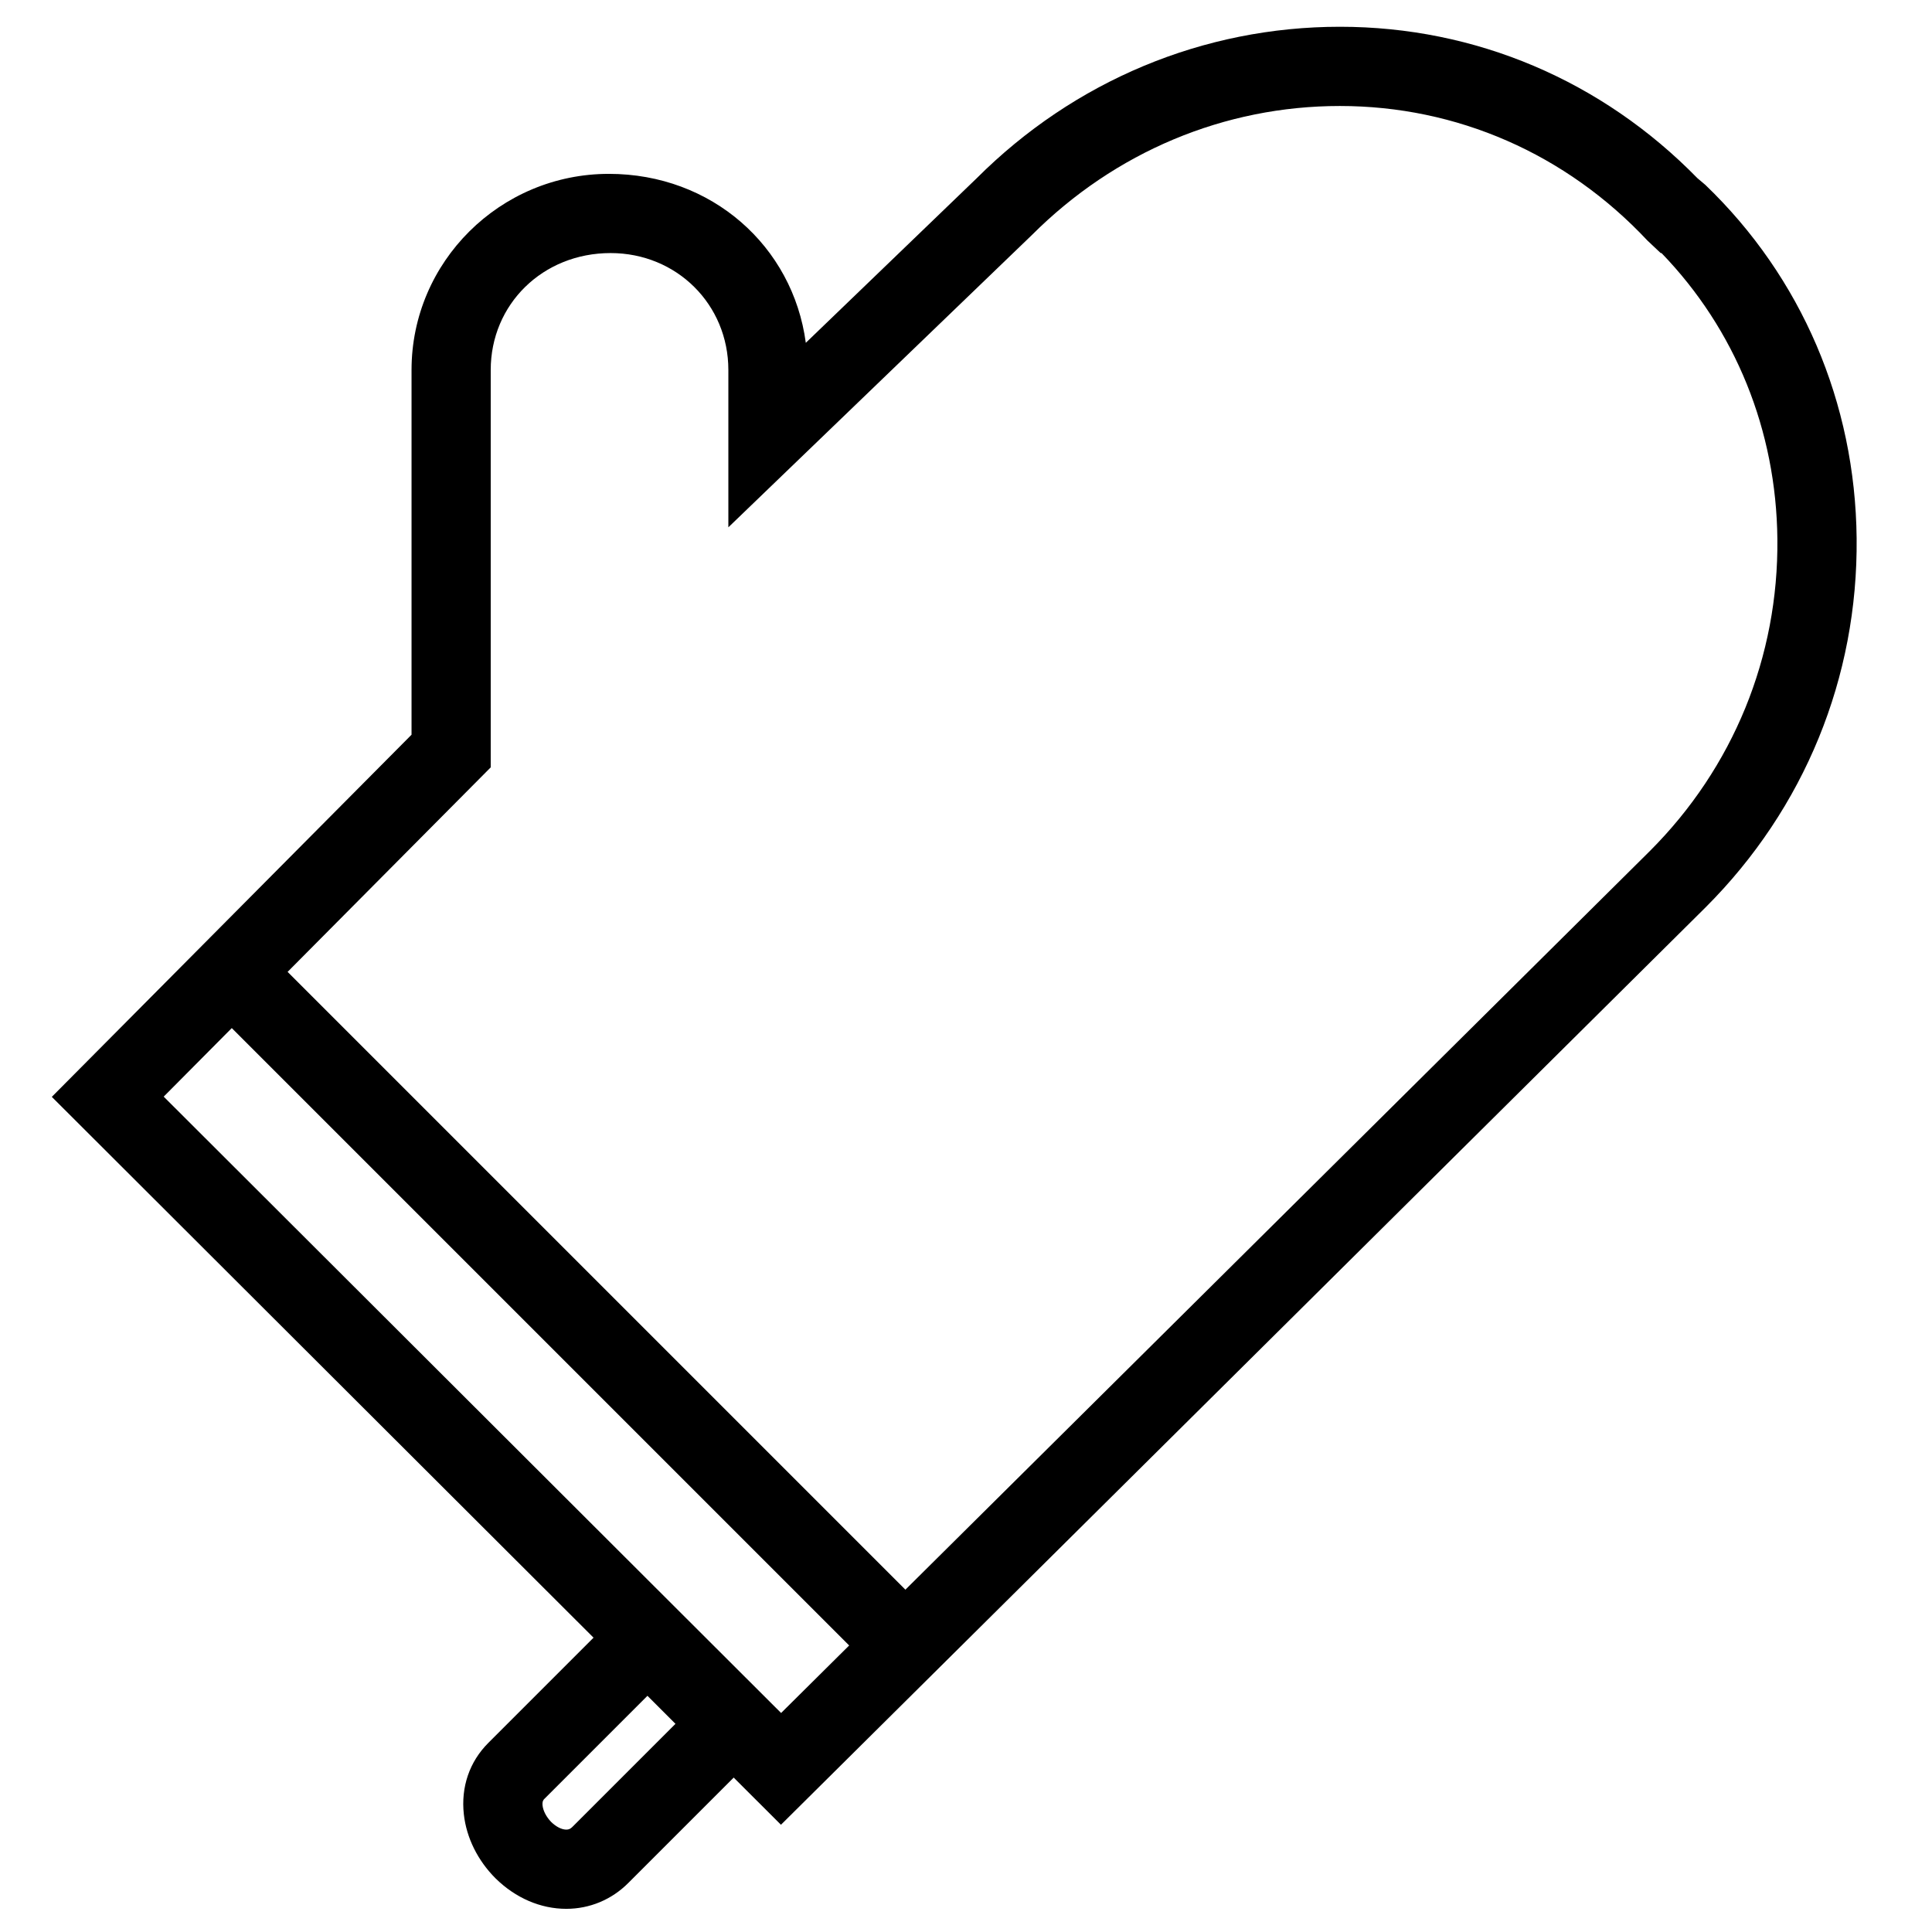
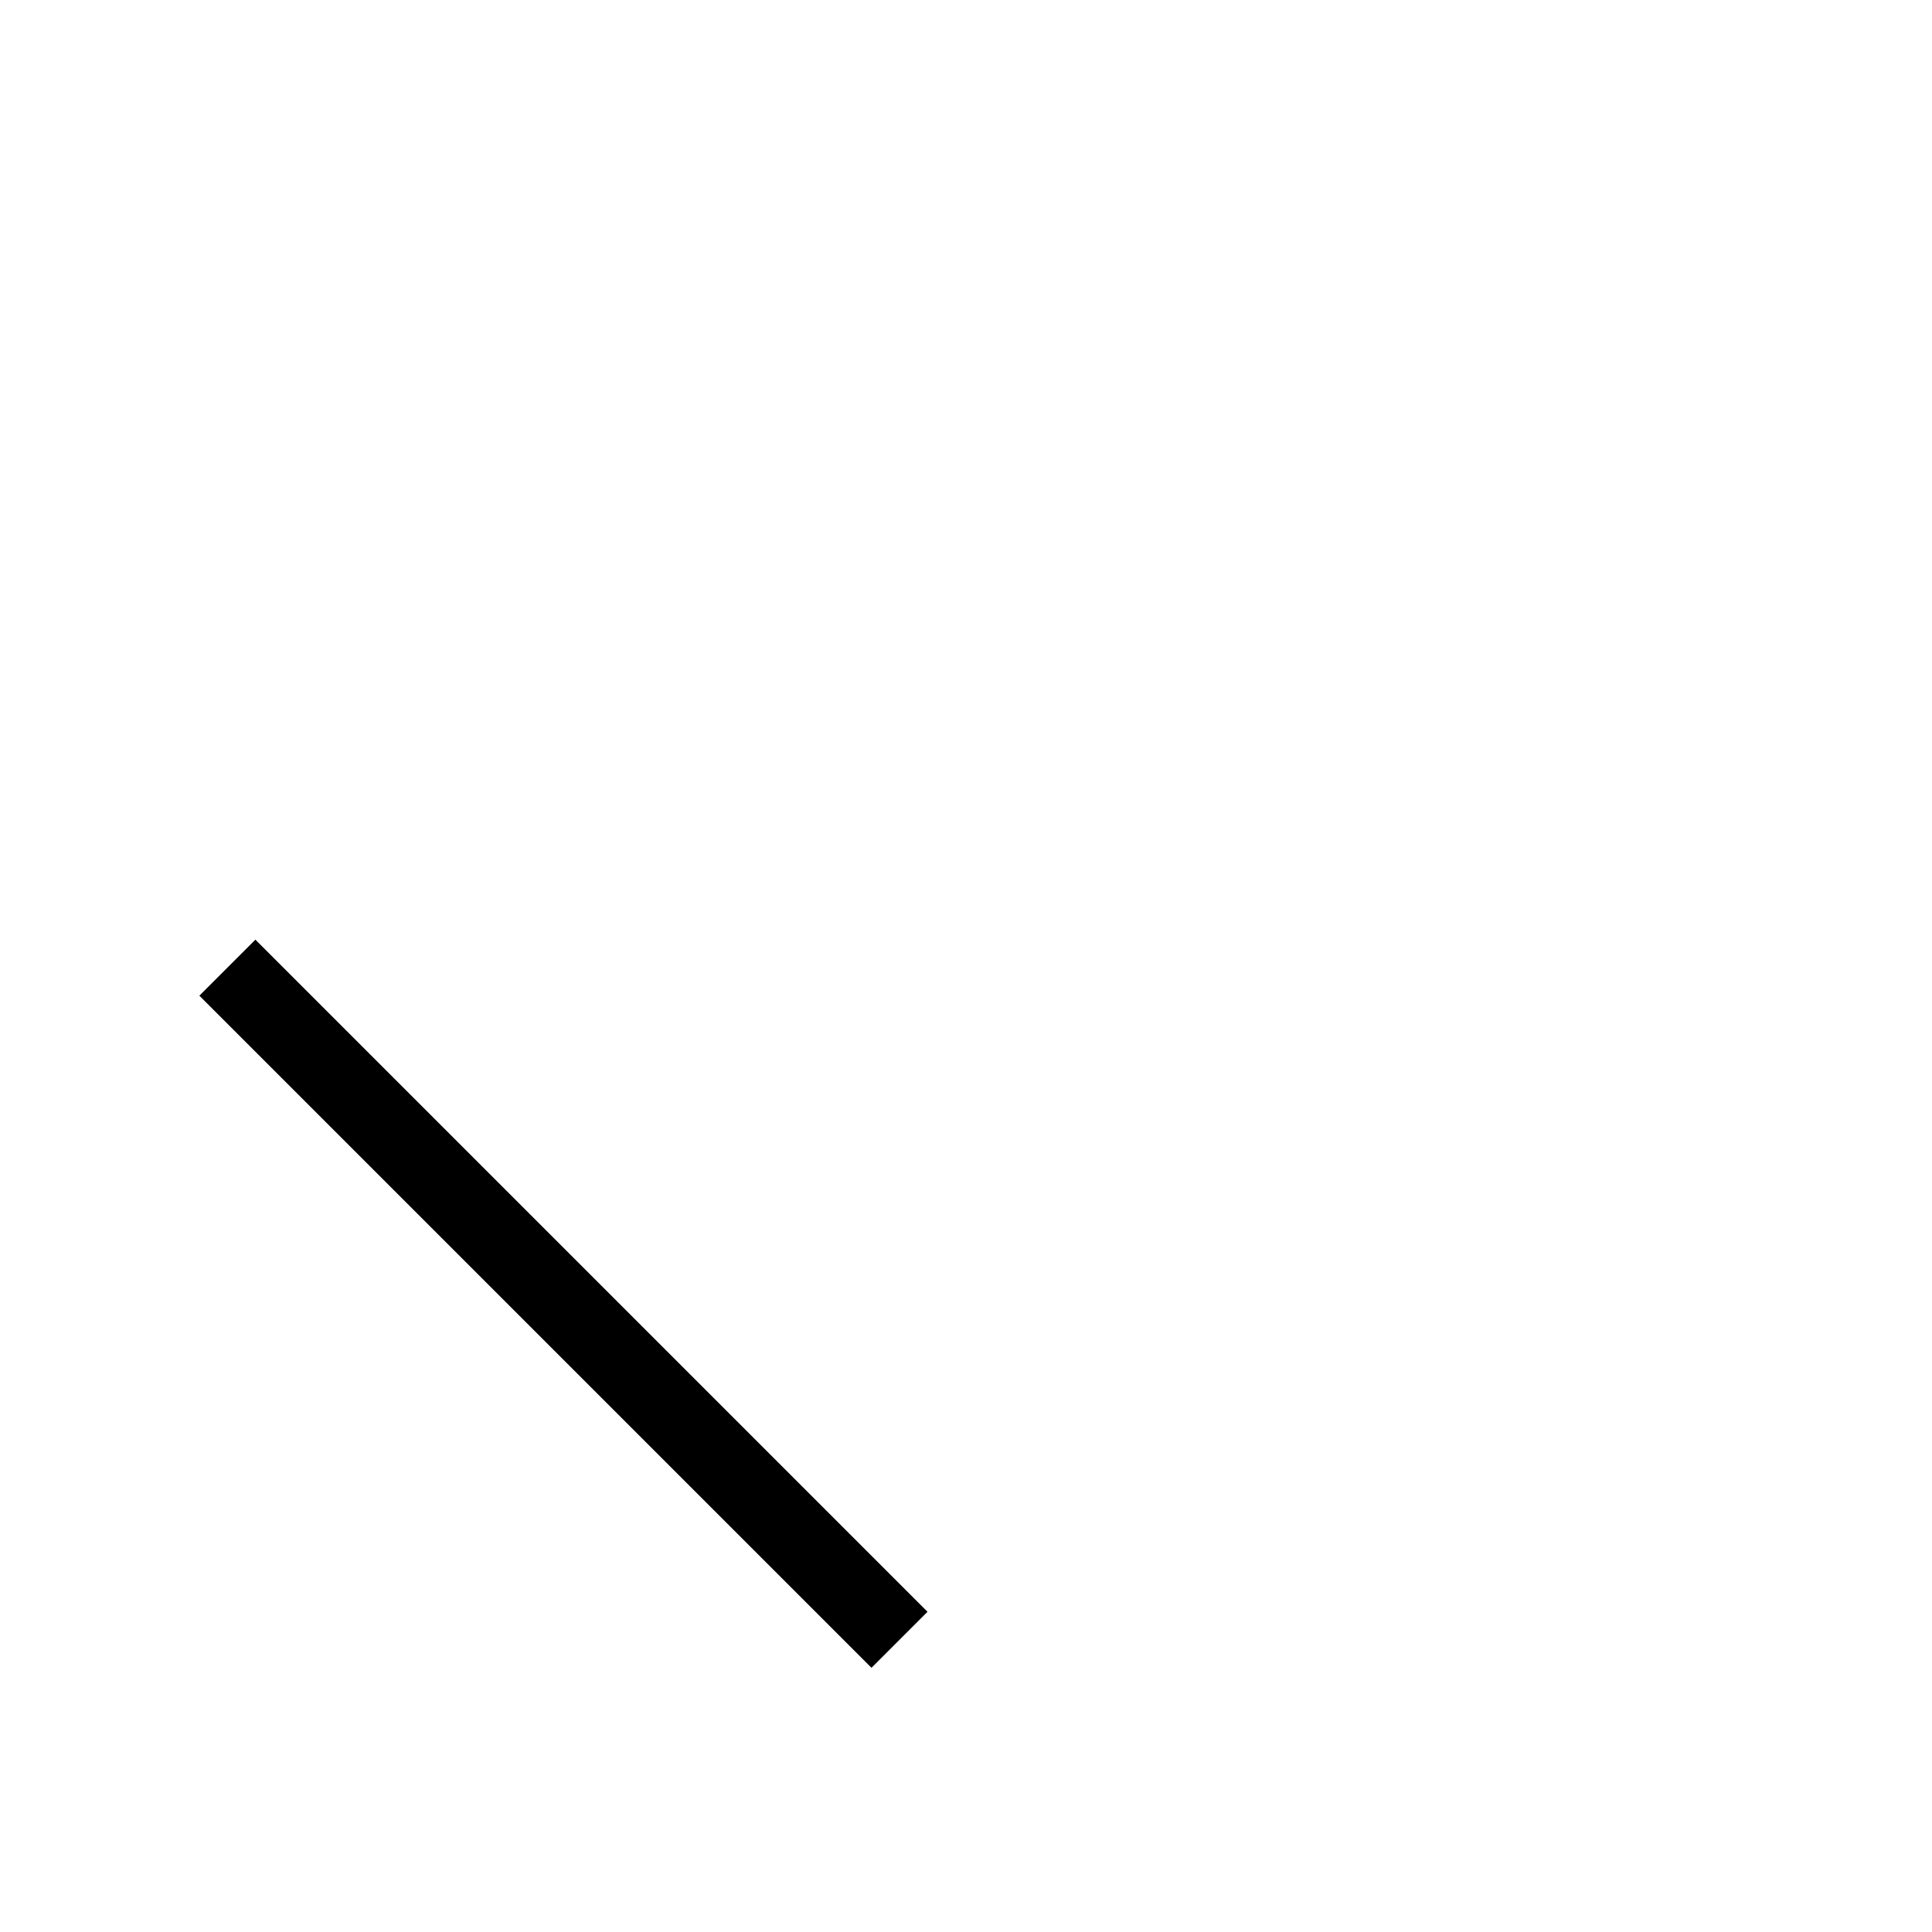
<svg xmlns="http://www.w3.org/2000/svg" fill="#000000" width="800px" height="800px" version="1.1" viewBox="144 144 512 512">
  <g>
-     <path d="m350.96 627.58-193.23-192.9 95.332-95.973v-96.656c0-28.66 23.465-51.977 52.297-51.977 27.238 0 48.766 19.156 52.188 44.777l45.227-43.555c25.879-25.879 60.133-40.203 96.32-40.203 35.887 0 69.414 14.227 94.746 40.133l2.098 1.773c25.484 24.477 39.723 57.734 40.09 93.637 0.371 36.898-13.824 71.613-39.973 97.766zm-163.58-192.96 163.62 163.34 230.23-228.43c22.098-22.098 34.113-51.473 33.793-82.684-0.289-28.805-11.156-55.555-30.707-75.781h-0.211l-3.519-3.316c-21.555-22.996-50.5-35.66-81.508-35.66-30.582 0-59.566 12.145-81.617 34.195l-80.438 77.461v-41.695c0-17.375-13.707-30.984-31.207-30.984-18.02 0-31.77 13.609-31.77 30.984v105.31z" />
    <path d="m211.68 393.02 178.12 178.12-14.844 14.844-178.12-178.12z" />
-     <path d="m294.08 649.86c-6.816 0-13.461-2.867-18.746-8.07h-0.004c-4.723-4.723-7.715-10.746-8.406-16.969-0.805-7.223 1.492-13.938 6.465-18.914l42.188-42.188 37.109 37.109-42.188 42.188c-4.402 4.414-10.234 6.844-16.418 6.844zm-4.047-23.055c1.301 1.289 2.812 2.062 4.047 2.062 0.629 0 1.09-0.199 1.578-0.688l27.348-27.348-7.426-7.426-27.348 27.348c-0.184 0.188-0.57 0.578-0.445 1.746 0.16 1.406 1 3 2.246 4.305z" />
  </g>
</svg>